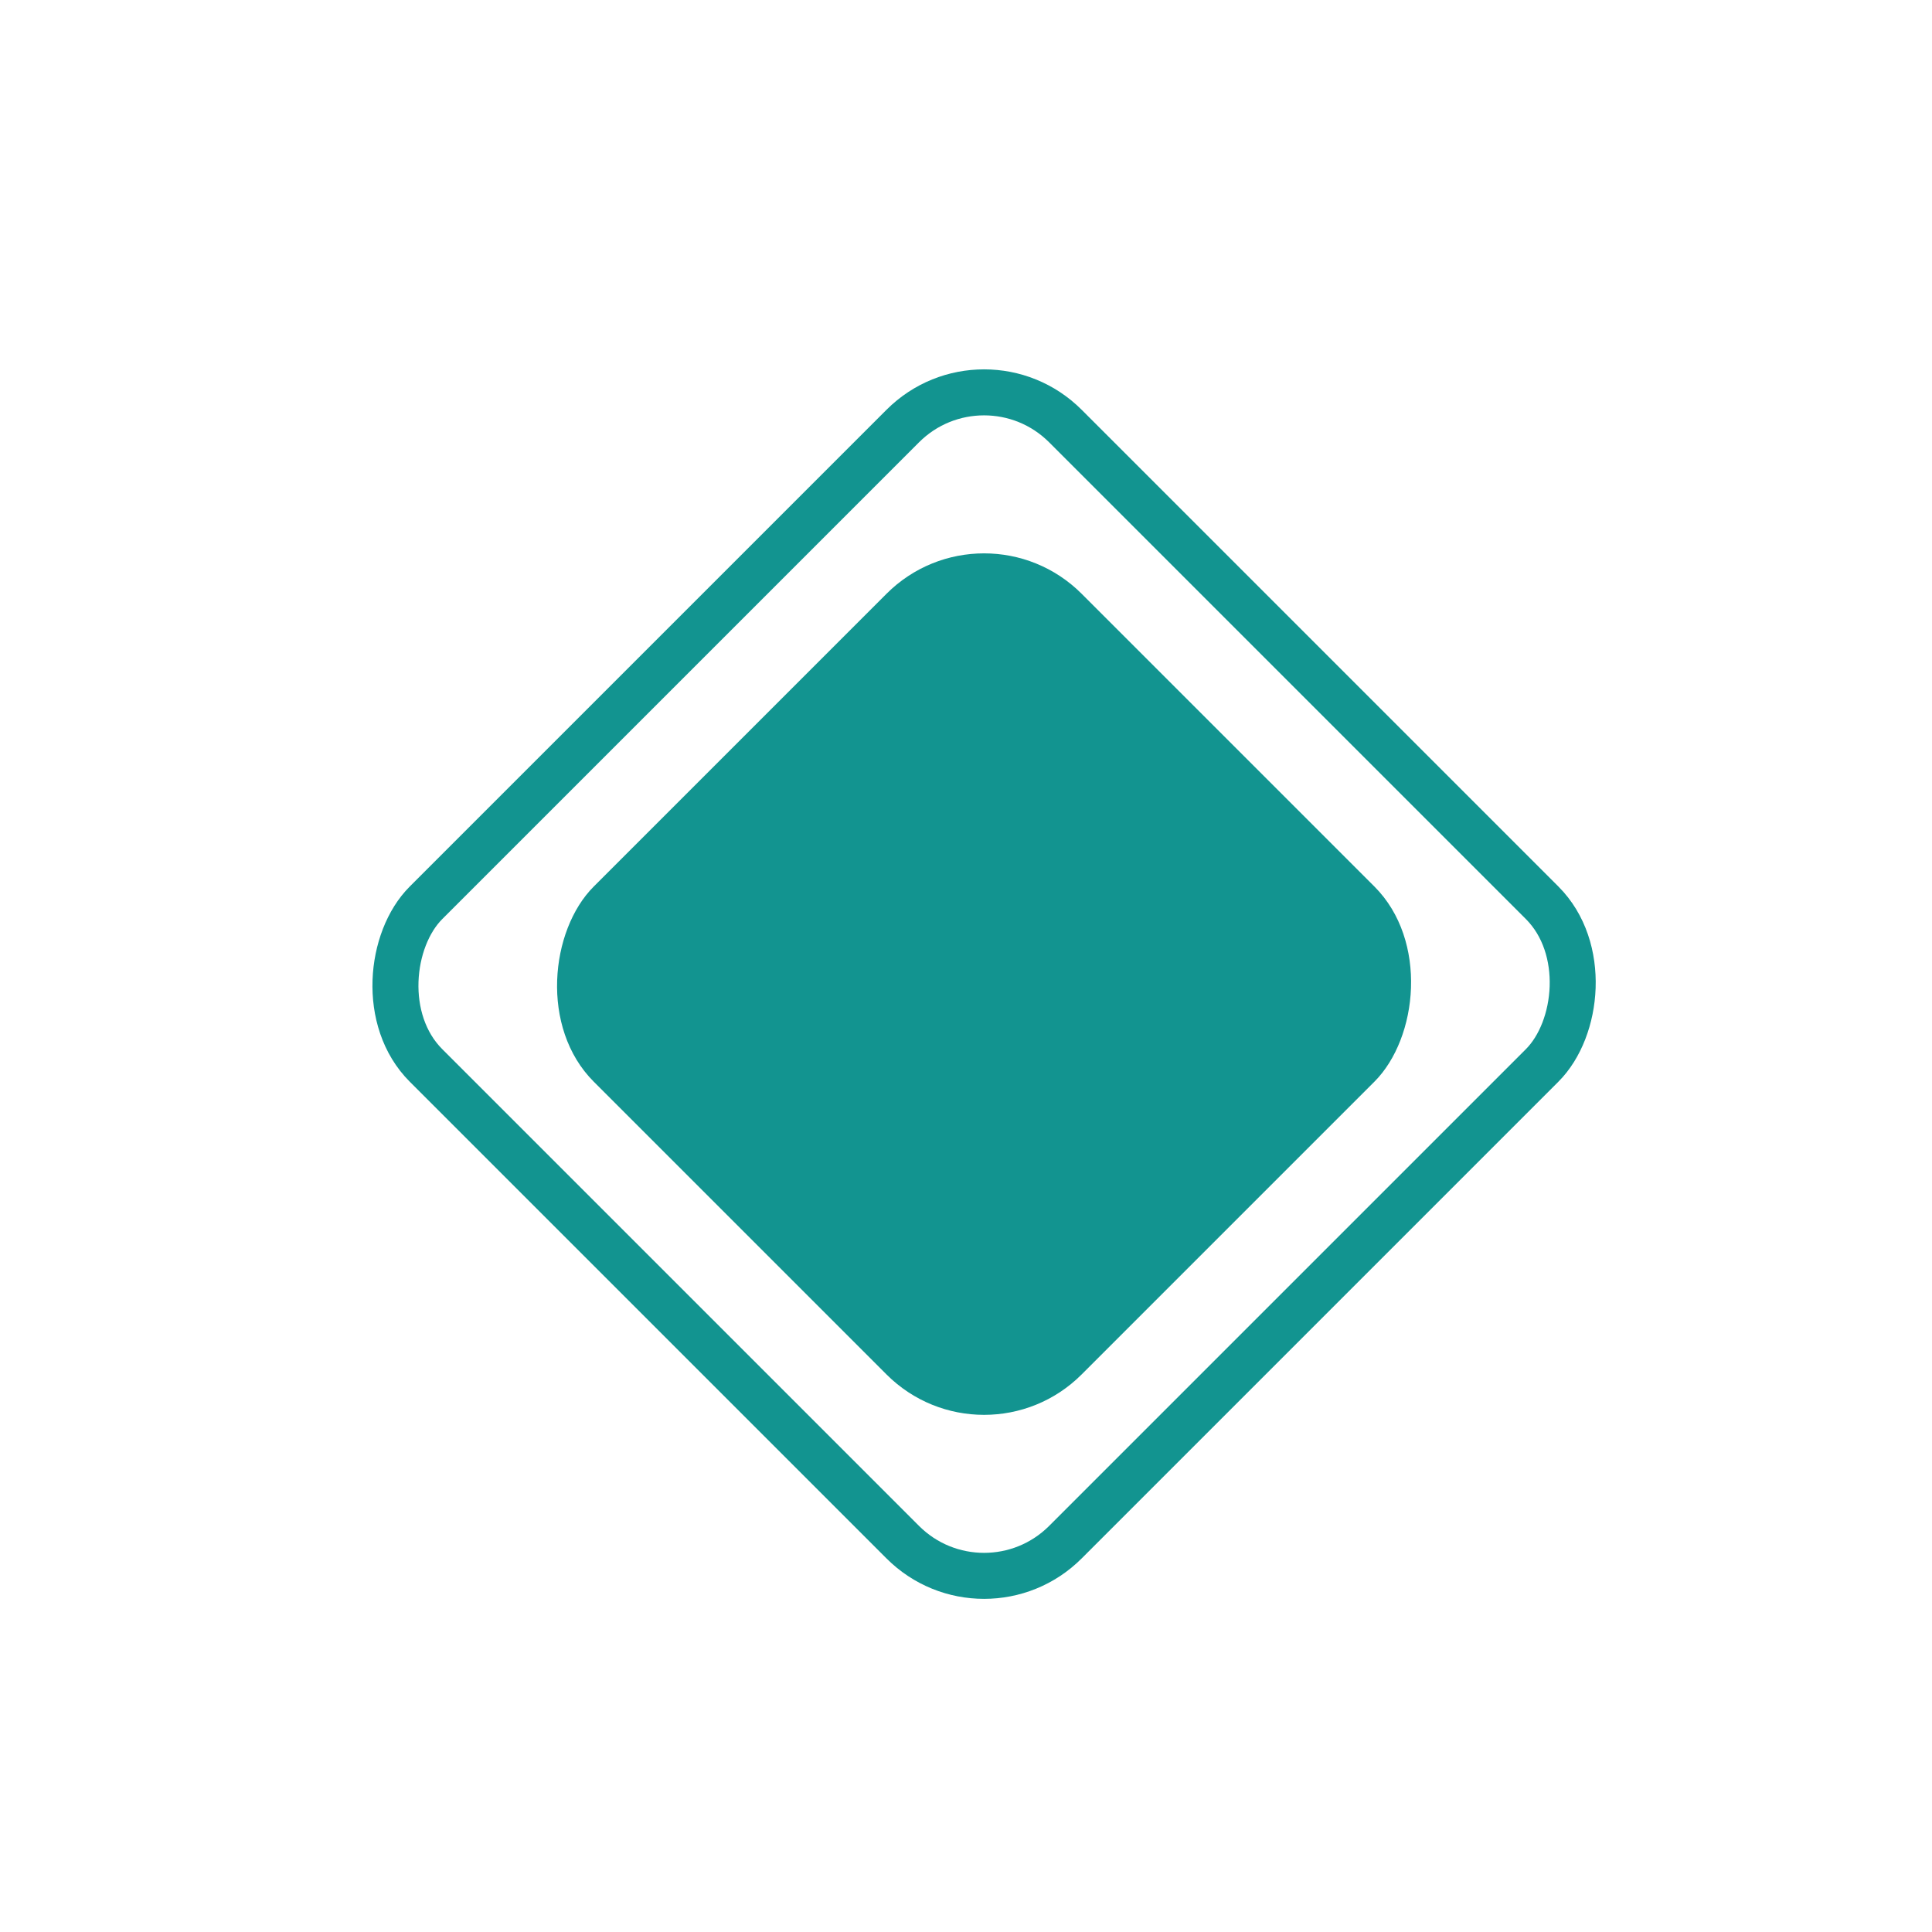
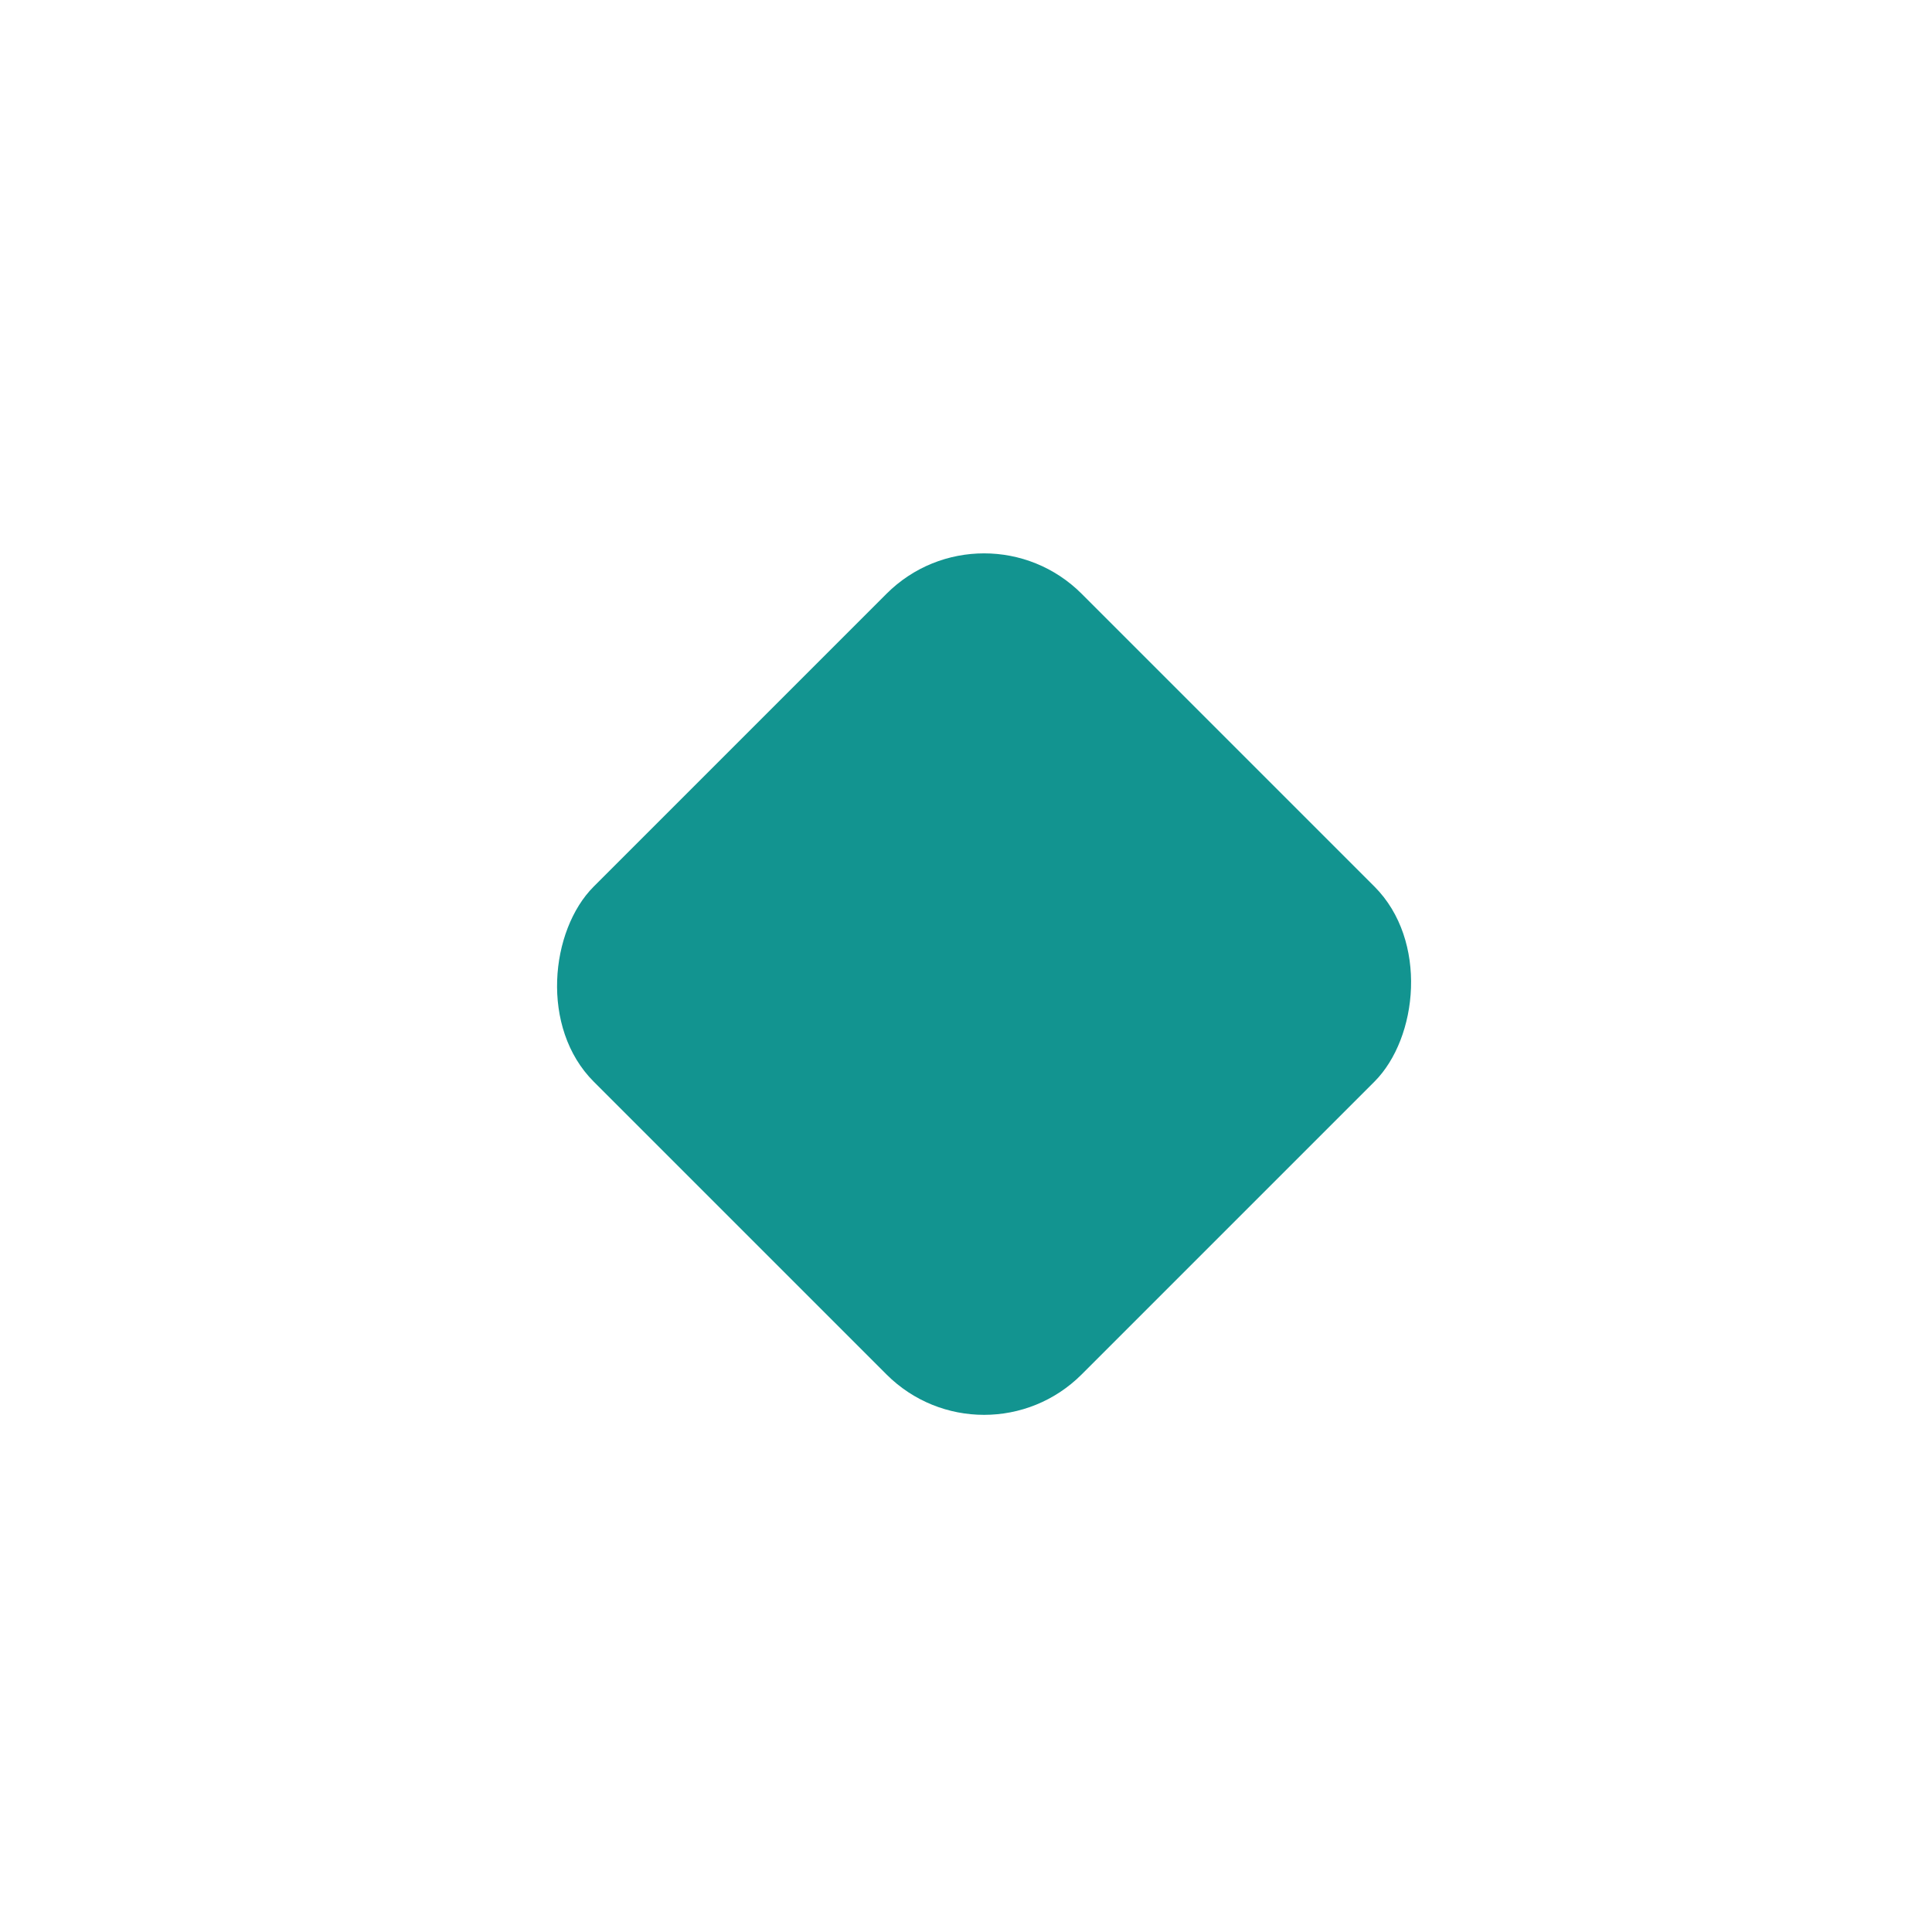
<svg xmlns="http://www.w3.org/2000/svg" width="42" height="42" viewBox="0 0 42 42" fill="none">
  <rect x="21.393" y="10.787" width="15" height="15" rx="3" transform="rotate(45 21.393 10.787)" fill="#129490" />
-   <rect x="21.393" y="7.494" width="19.657" height="19.657" rx="2.5" transform="rotate(45 21.393 7.494)" stroke="#129490" />
</svg>